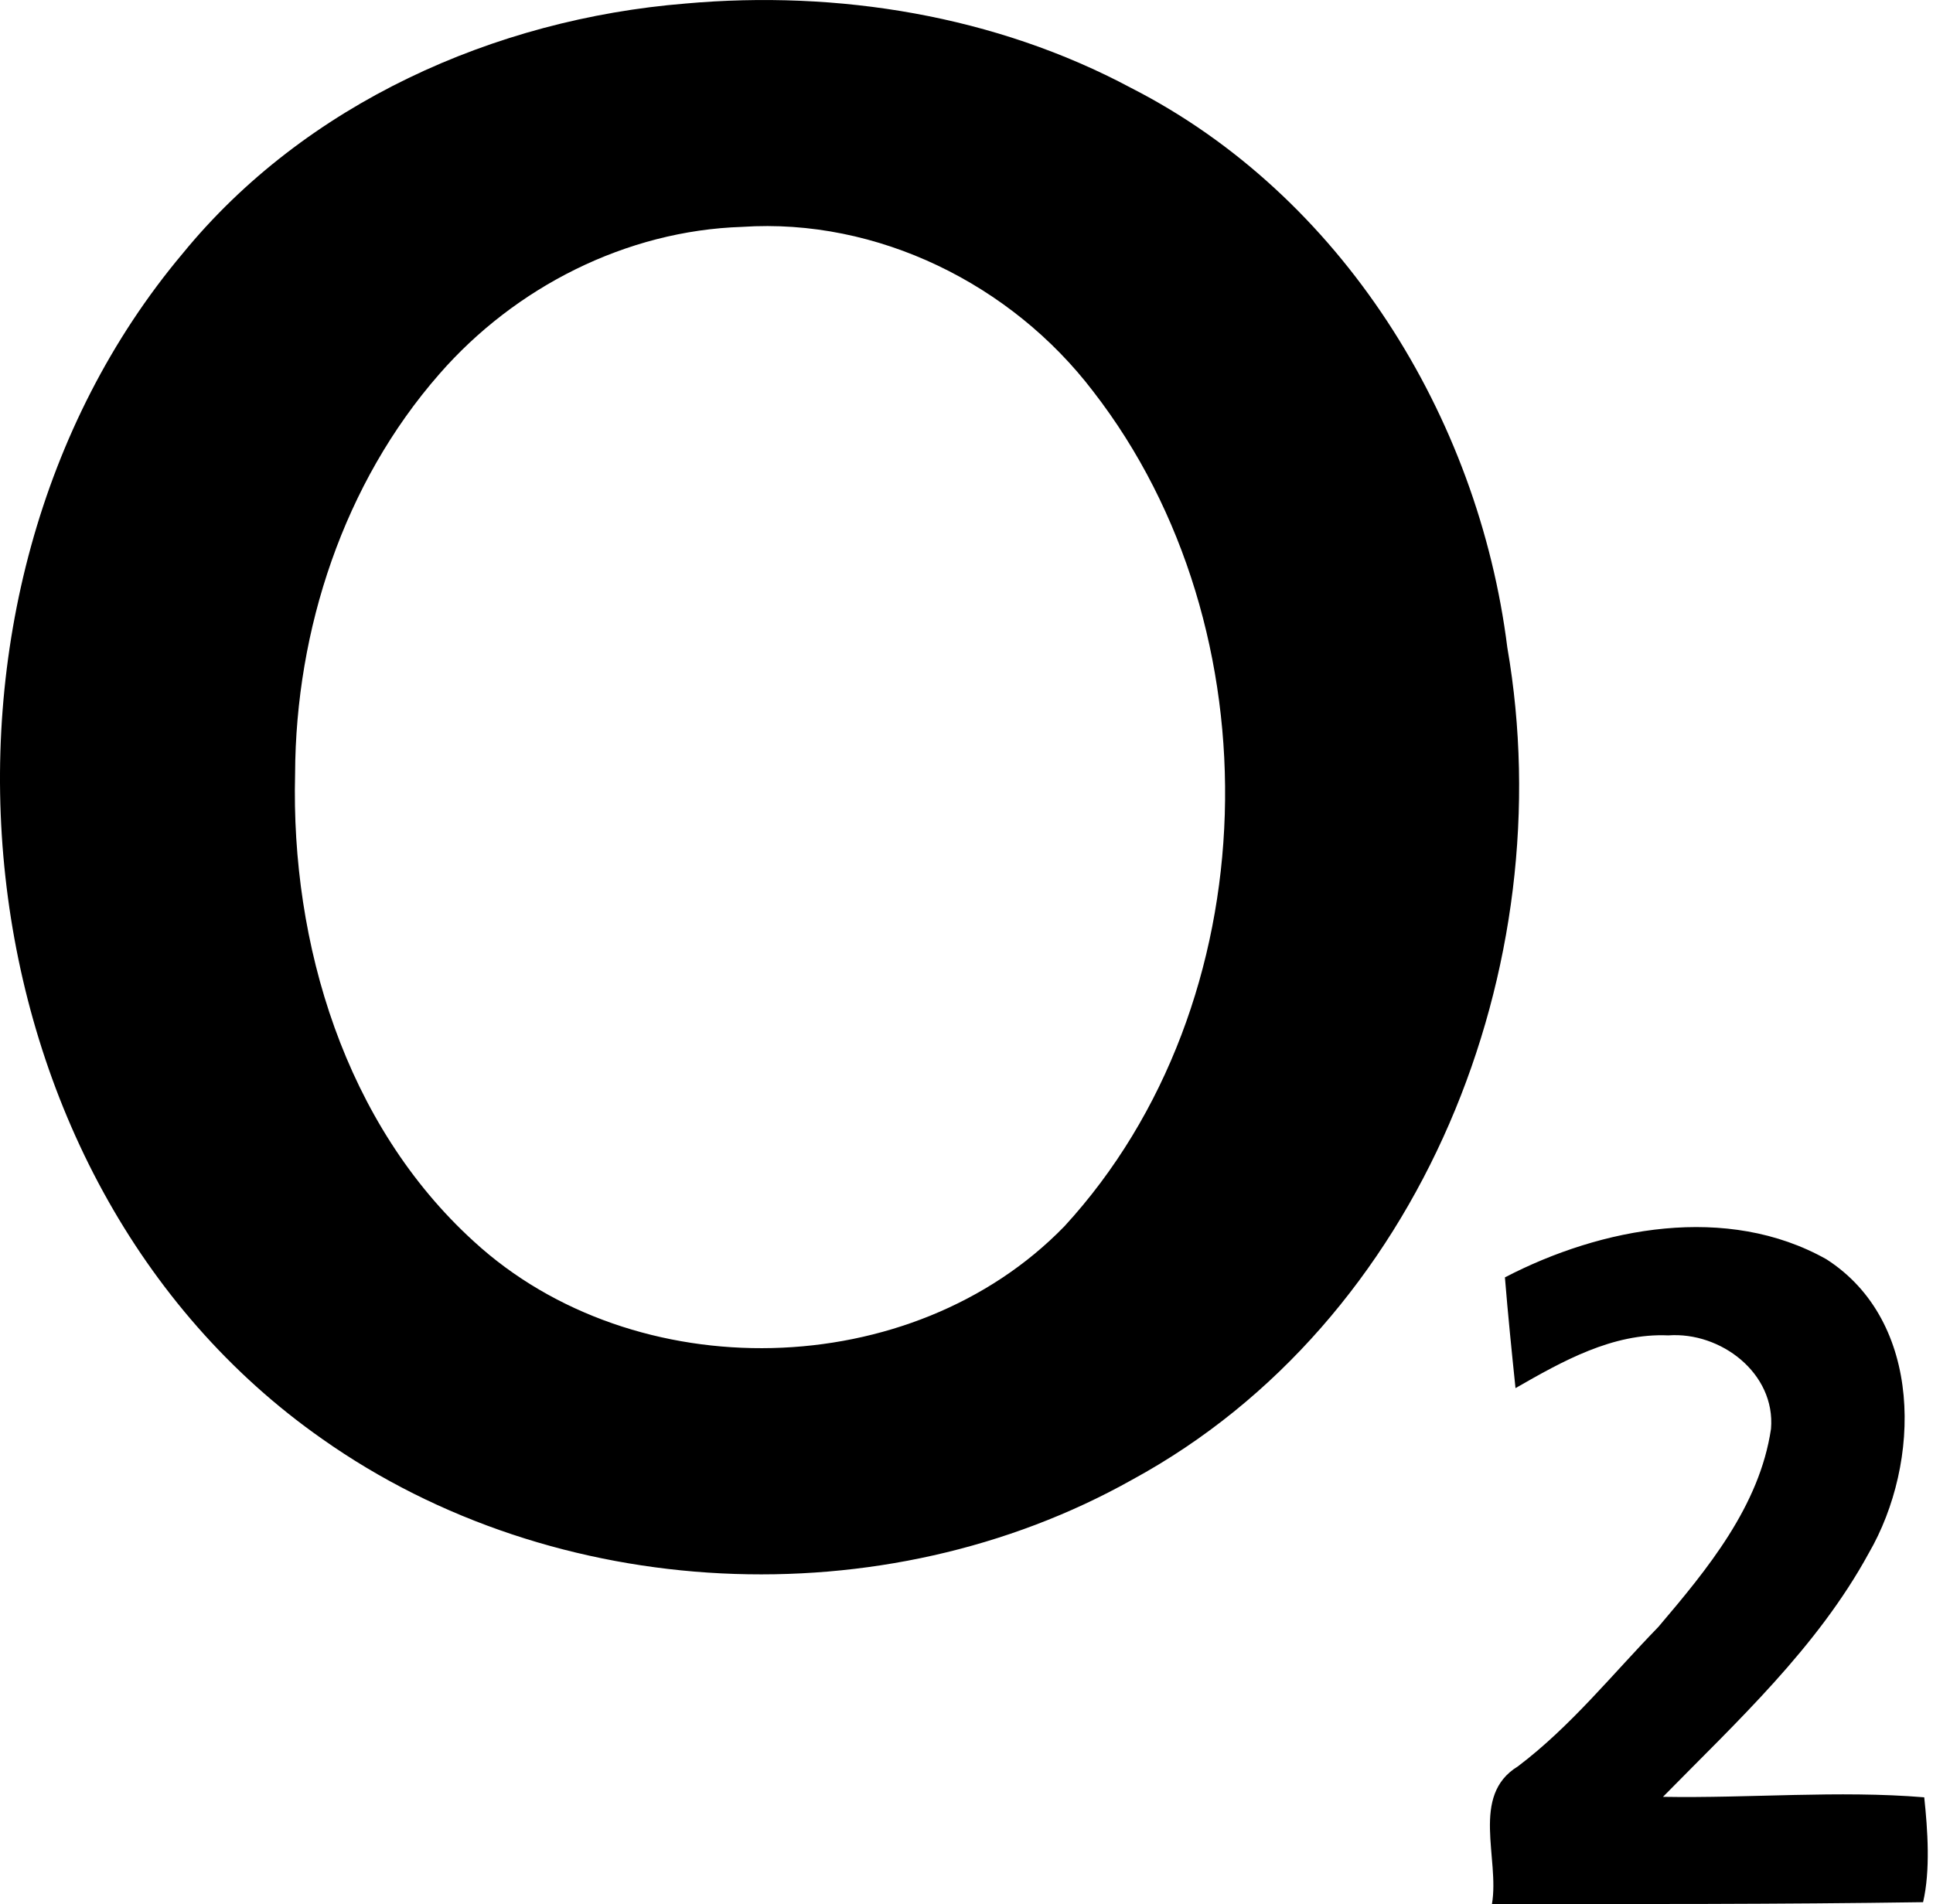
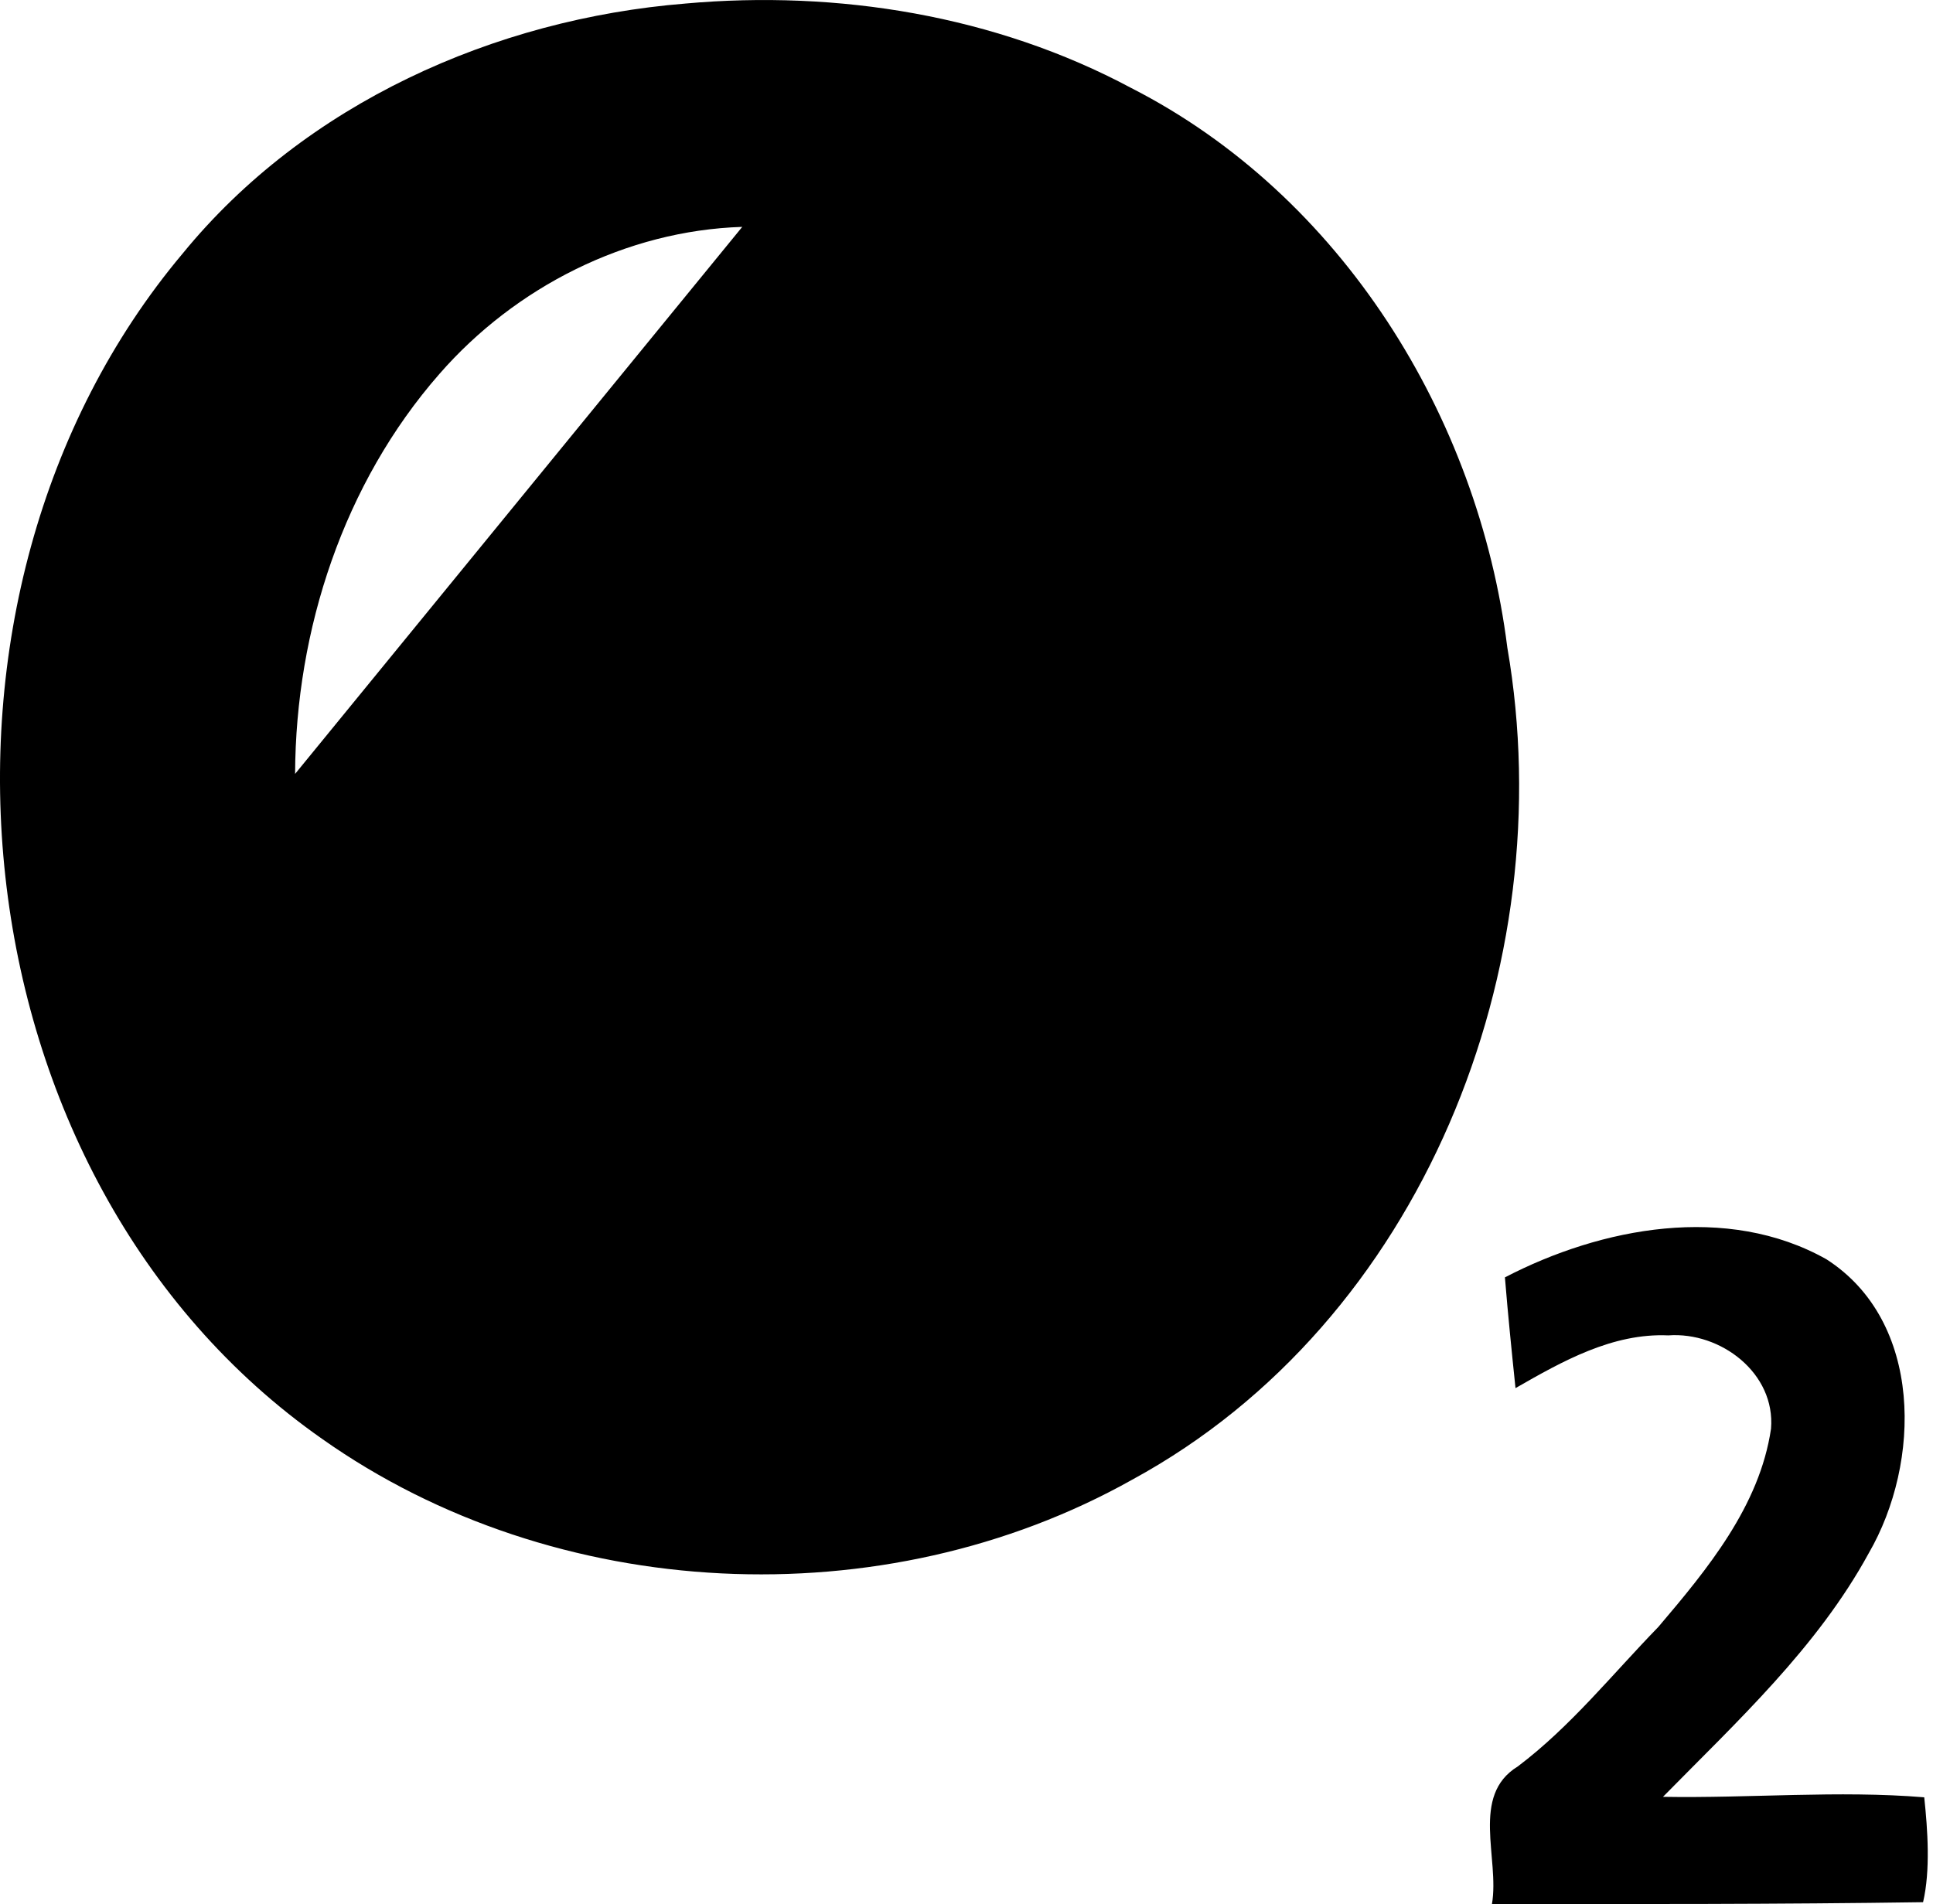
<svg xmlns="http://www.w3.org/2000/svg" width="203" height="200" fill="none" viewBox="0 0 203 200">
-   <path fill="#000" d="M71.98.372c16.005-1.432 32.568 1.248 46.81 8.866 22.075 11.267 36.46 34.489 39.506 58.778 5.791 33.421-8.916 70.826-39.384 87.404-26.117 14.671-60.606 13.023-85.103-4.293C-5.167 123.798-10.987 62.526 19.18 26.633 32.045 10.879 51.94 1.993 71.98.373Zm5.97 23.459c-12.184.387-23.845 6.32-31.814 15.46C36.094 50.764 31.049 66.145 30.99 81.29c-.458 17.875 5.261 36.817 18.771 49.109 16.872 15.496 46.02 14.901 62.025-1.591 21.516-23.422 22.383-62.734 3.01-87.705-8.565-11.238-22.634-18.219-36.846-17.273Zm80.094 110.344c10.141-5.275 23.343-7.762 33.757-1.906 10.177 6.522 9.977 21.344 4.444 30.89-5.404 9.898-13.797 17.632-21.602 25.58 9.124.158 18.419-.695 27.436.05.365 3.419.659 7.684-.122 11.016-15.08.222-30.188.201-45.275.194.824-4.781-2.286-11.396 2.709-14.449 5.562-4.2 9.934-9.69 14.764-14.657 5.146-6.056 10.637-12.7 11.833-20.814.488-5.841-5.289-10.213-10.786-9.811-5.863-.258-11.138 2.723-16.047 5.54-.402-3.871-.796-7.755-1.111-11.633Z" />
+   <path fill="#000" d="M71.98.372c16.005-1.432 32.568 1.248 46.81 8.866 22.075 11.267 36.46 34.489 39.506 58.778 5.791 33.421-8.916 70.826-39.384 87.404-26.117 14.671-60.606 13.023-85.103-4.293C-5.167 123.798-10.987 62.526 19.18 26.633 32.045 10.879 51.94 1.993 71.98.373Zm5.97 23.459c-12.184.387-23.845 6.32-31.814 15.46C36.094 50.764 31.049 66.145 30.99 81.29Zm80.094 110.344c10.141-5.275 23.343-7.762 33.757-1.906 10.177 6.522 9.977 21.344 4.444 30.89-5.404 9.898-13.797 17.632-21.602 25.58 9.124.158 18.419-.695 27.436.05.365 3.419.659 7.684-.122 11.016-15.08.222-30.188.201-45.275.194.824-4.781-2.286-11.396 2.709-14.449 5.562-4.2 9.934-9.69 14.764-14.657 5.146-6.056 10.637-12.7 11.833-20.814.488-5.841-5.289-10.213-10.786-9.811-5.863-.258-11.138 2.723-16.047 5.54-.402-3.871-.796-7.755-1.111-11.633Z" />
</svg>